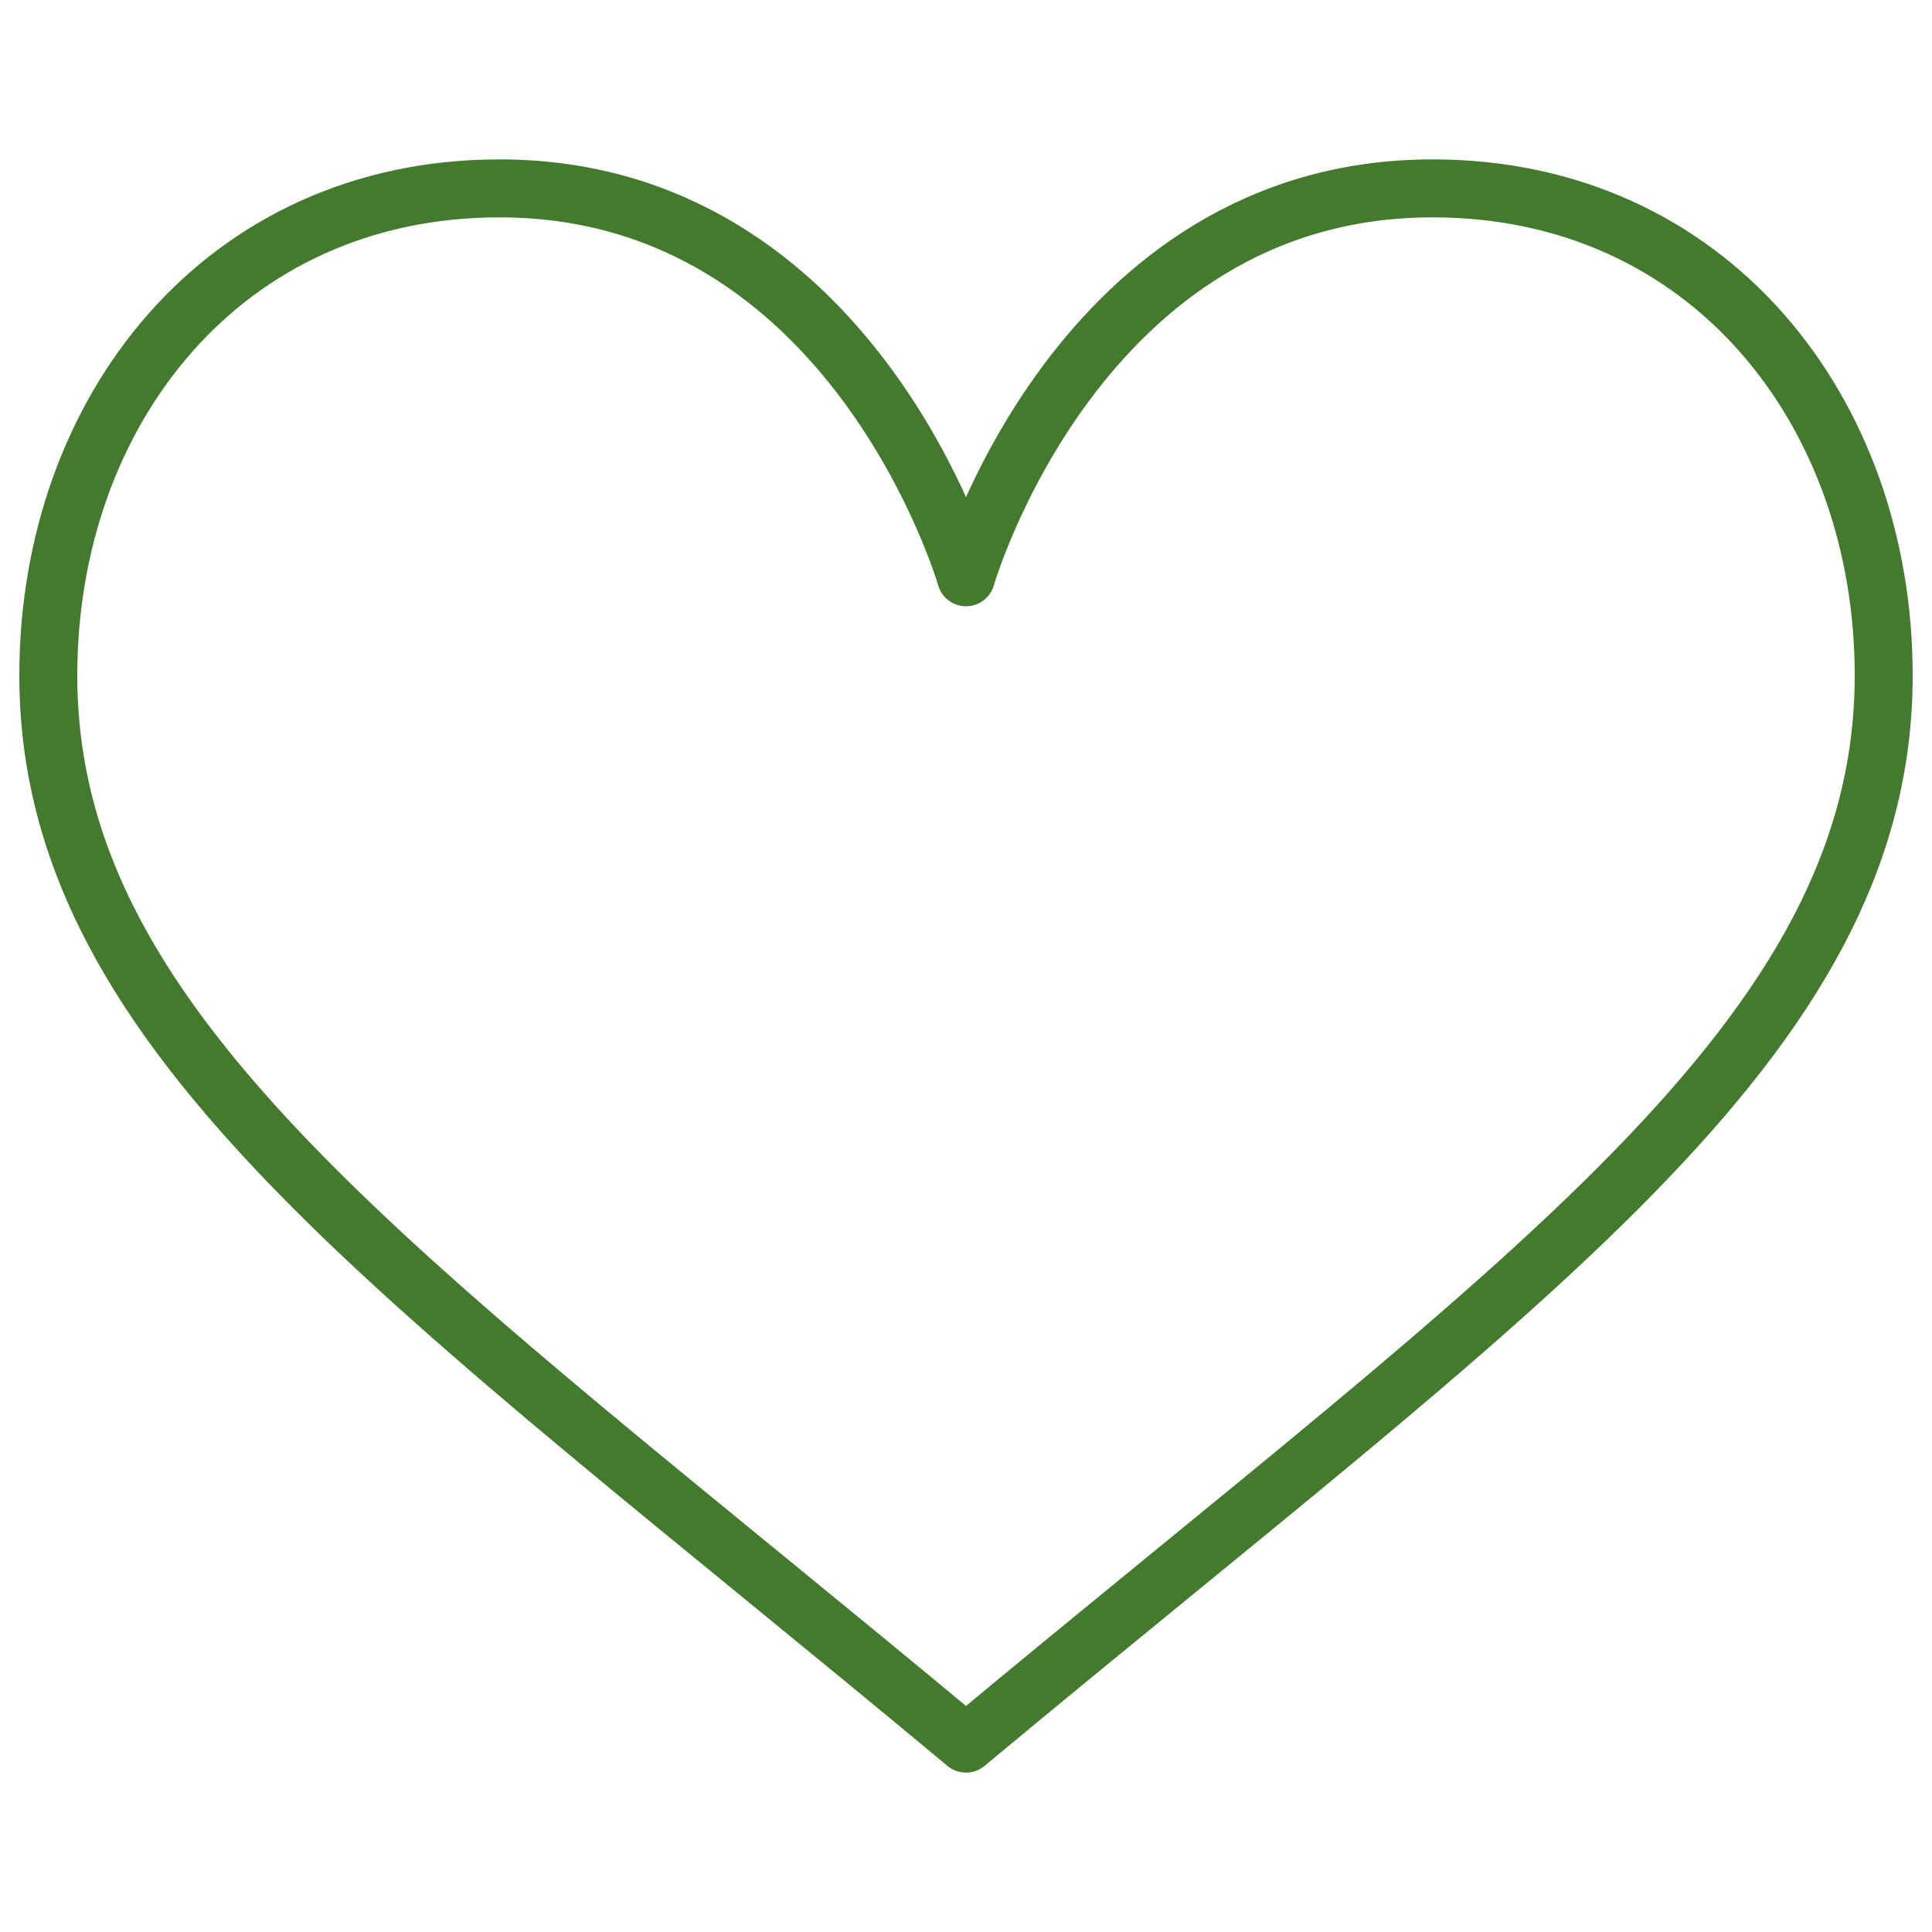
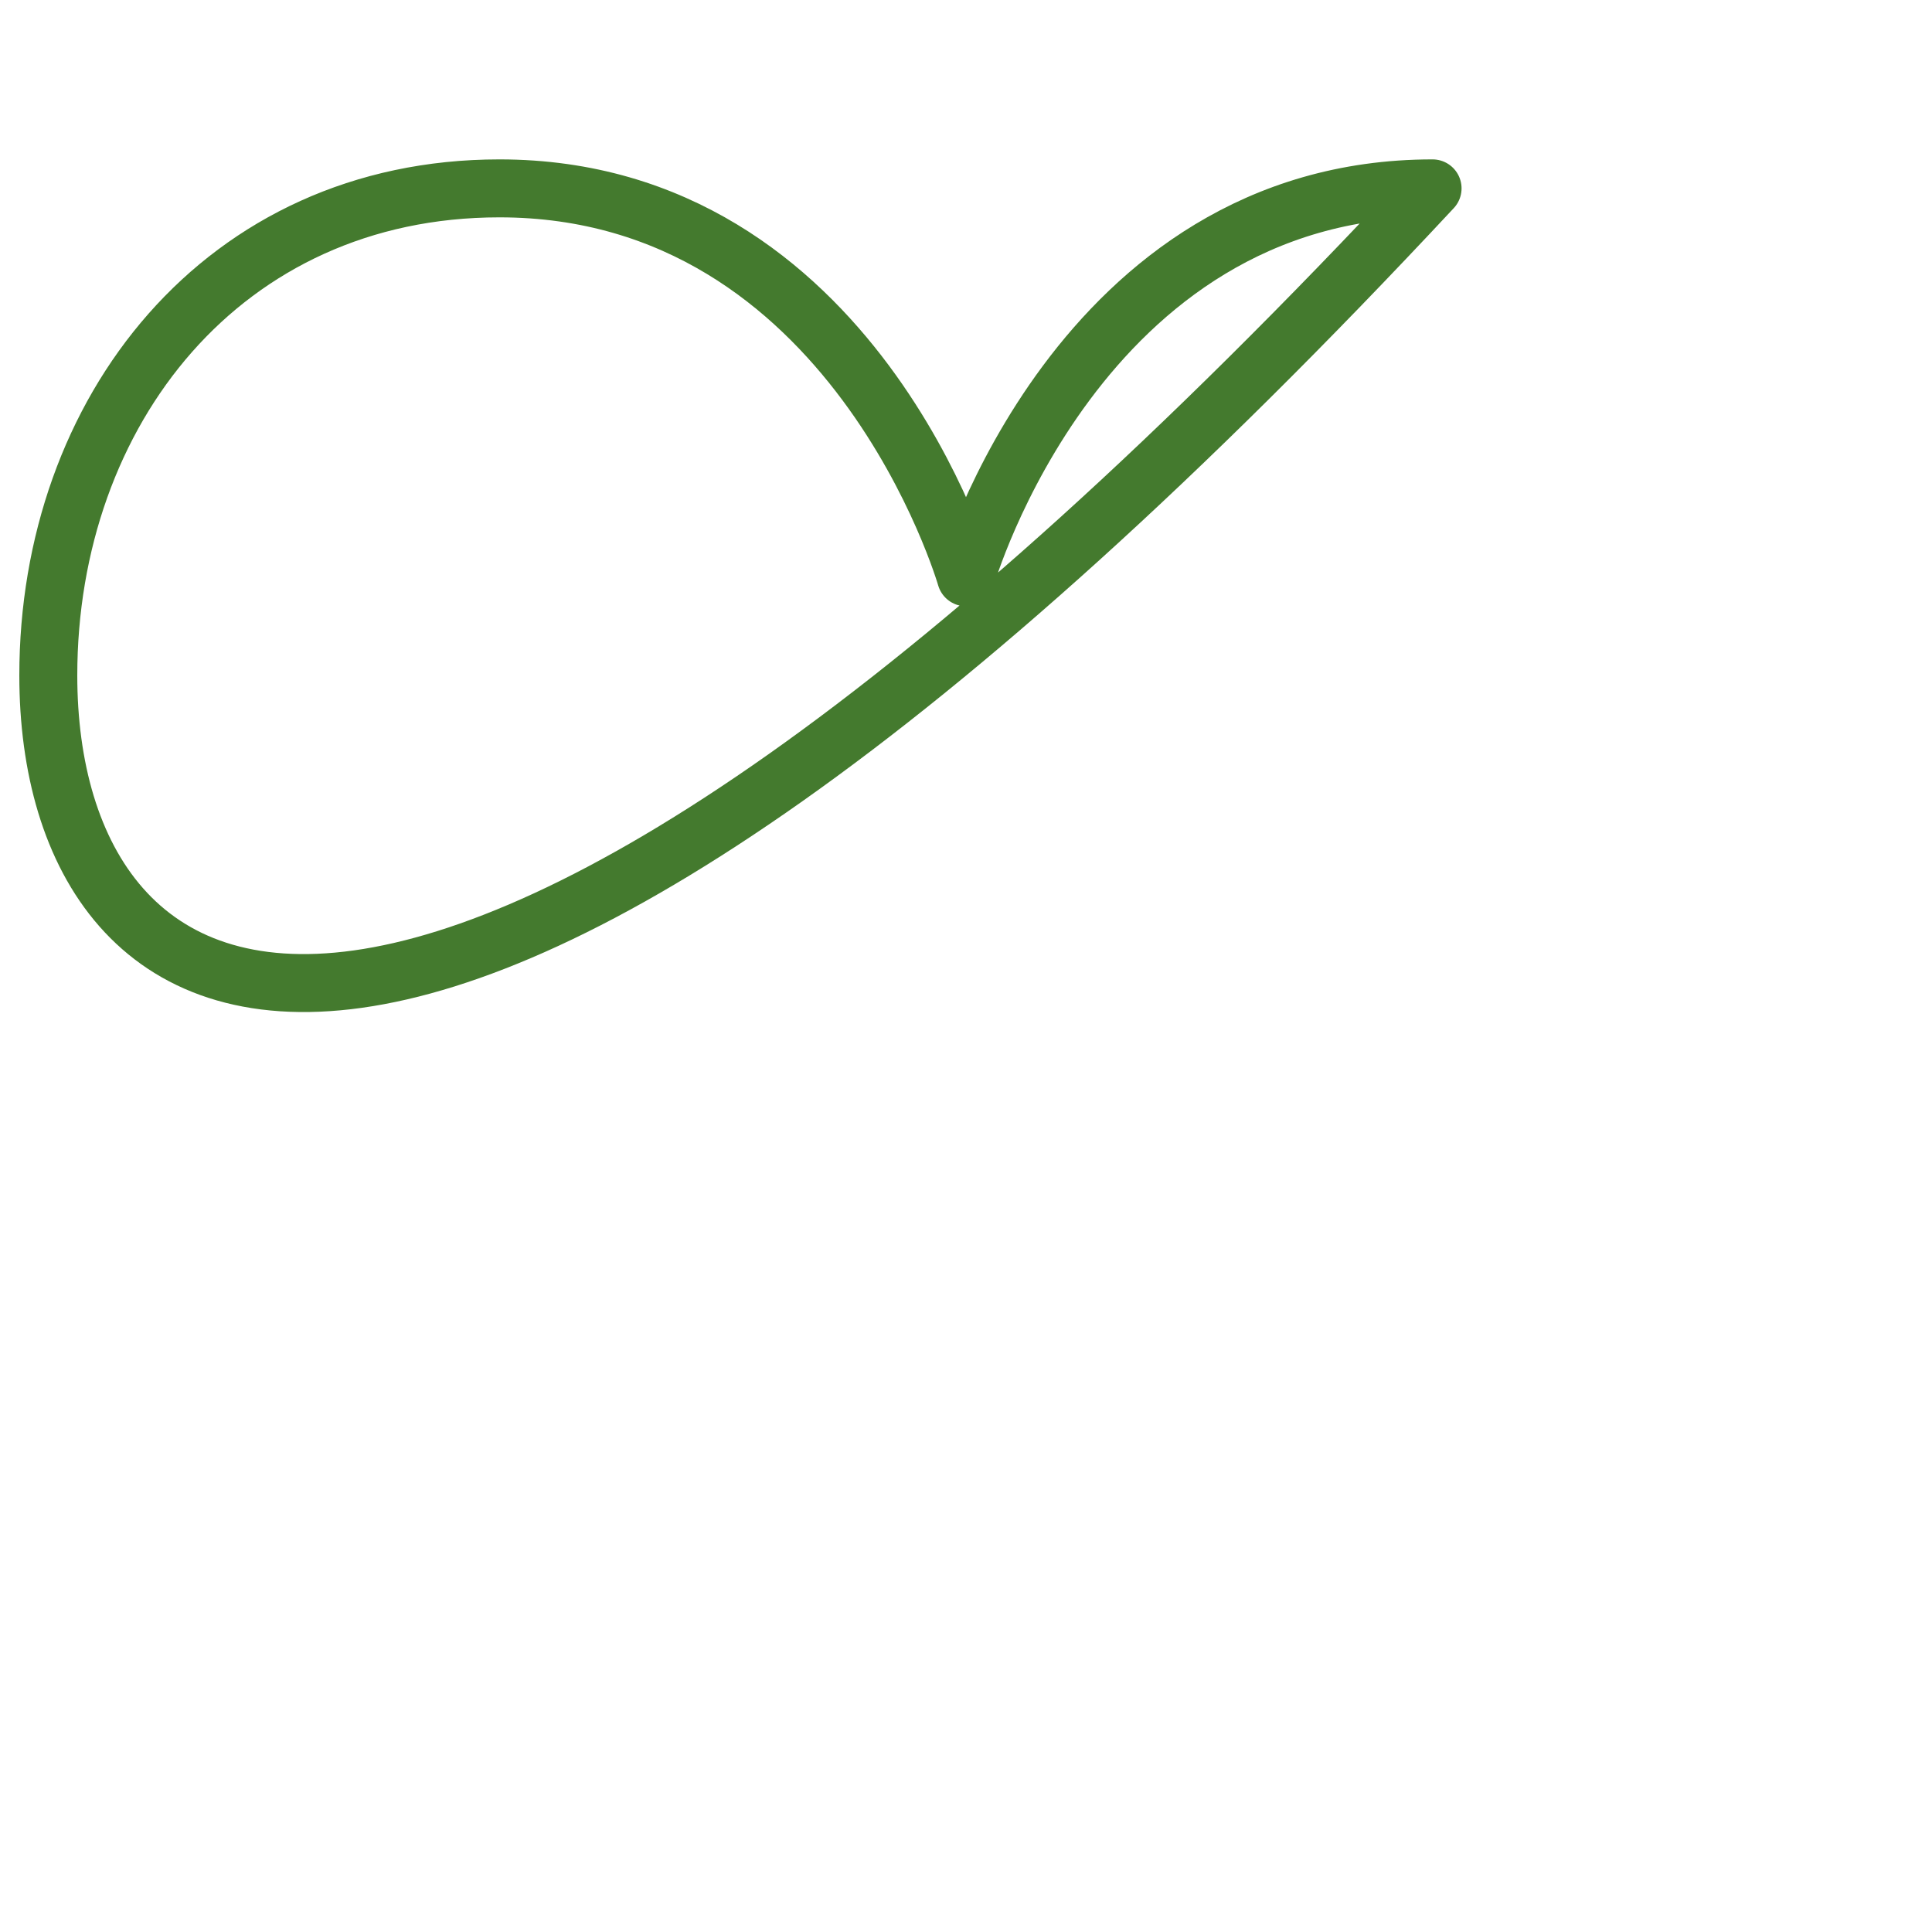
<svg xmlns="http://www.w3.org/2000/svg" id="Ebene_1" viewBox="0 0 100 100">
  <g id="Heart">
-     <path id="Pfad_806" d="M50,29.88s5.8-20.13,24.15-20.13c14.3,0,23.35,11.54,23.35,25.21,0,18.91-18.85,31.43-47.5,55.29C21.35,66.38,2.5,53.86,2.5,34.96c0-13.67,9.05-25.21,23.35-25.21,18.35,0,24.15,20.13,24.15,20.13Z" style="fill:none; stroke:#447a2e; stroke-linecap:round; stroke-linejoin:round; stroke-width:3px;" />
+     <path id="Pfad_806" d="M50,29.88s5.8-20.13,24.15-20.13C21.35,66.38,2.5,53.86,2.5,34.96c0-13.67,9.05-25.21,23.35-25.21,18.35,0,24.15,20.13,24.15,20.13Z" style="fill:none; stroke:#447a2e; stroke-linecap:round; stroke-linejoin:round; stroke-width:3px;" />
  </g>
</svg>